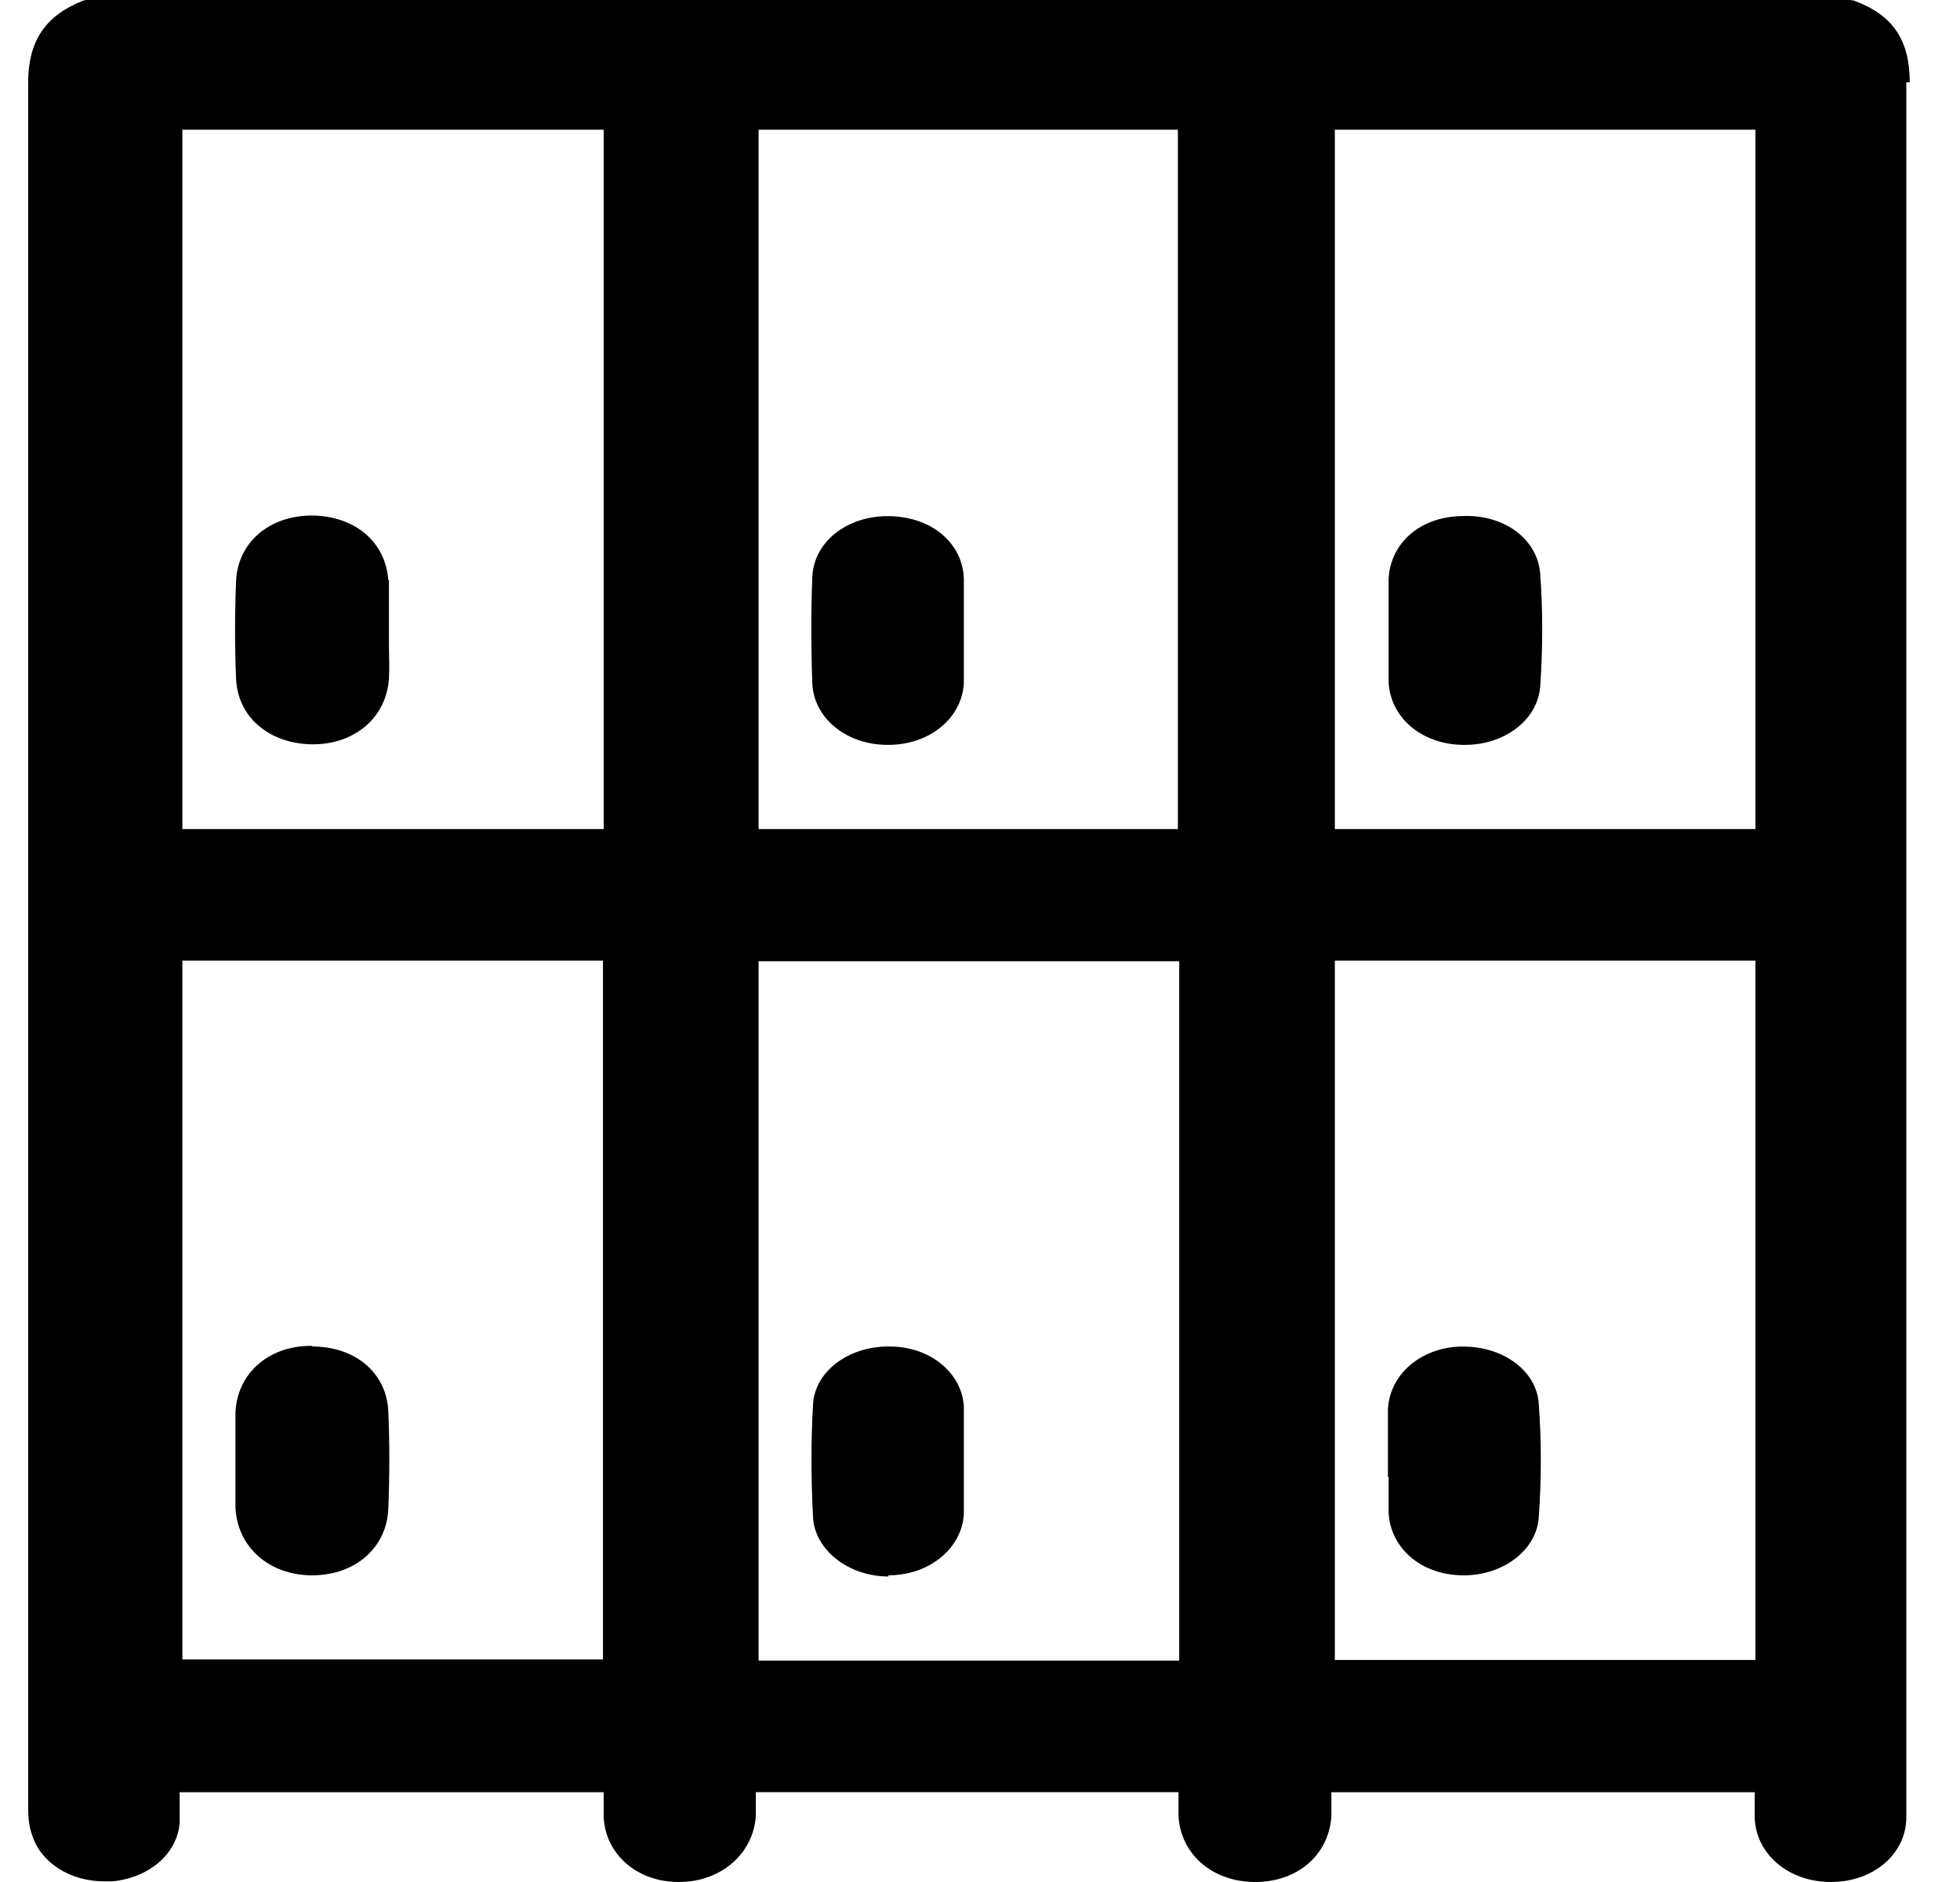
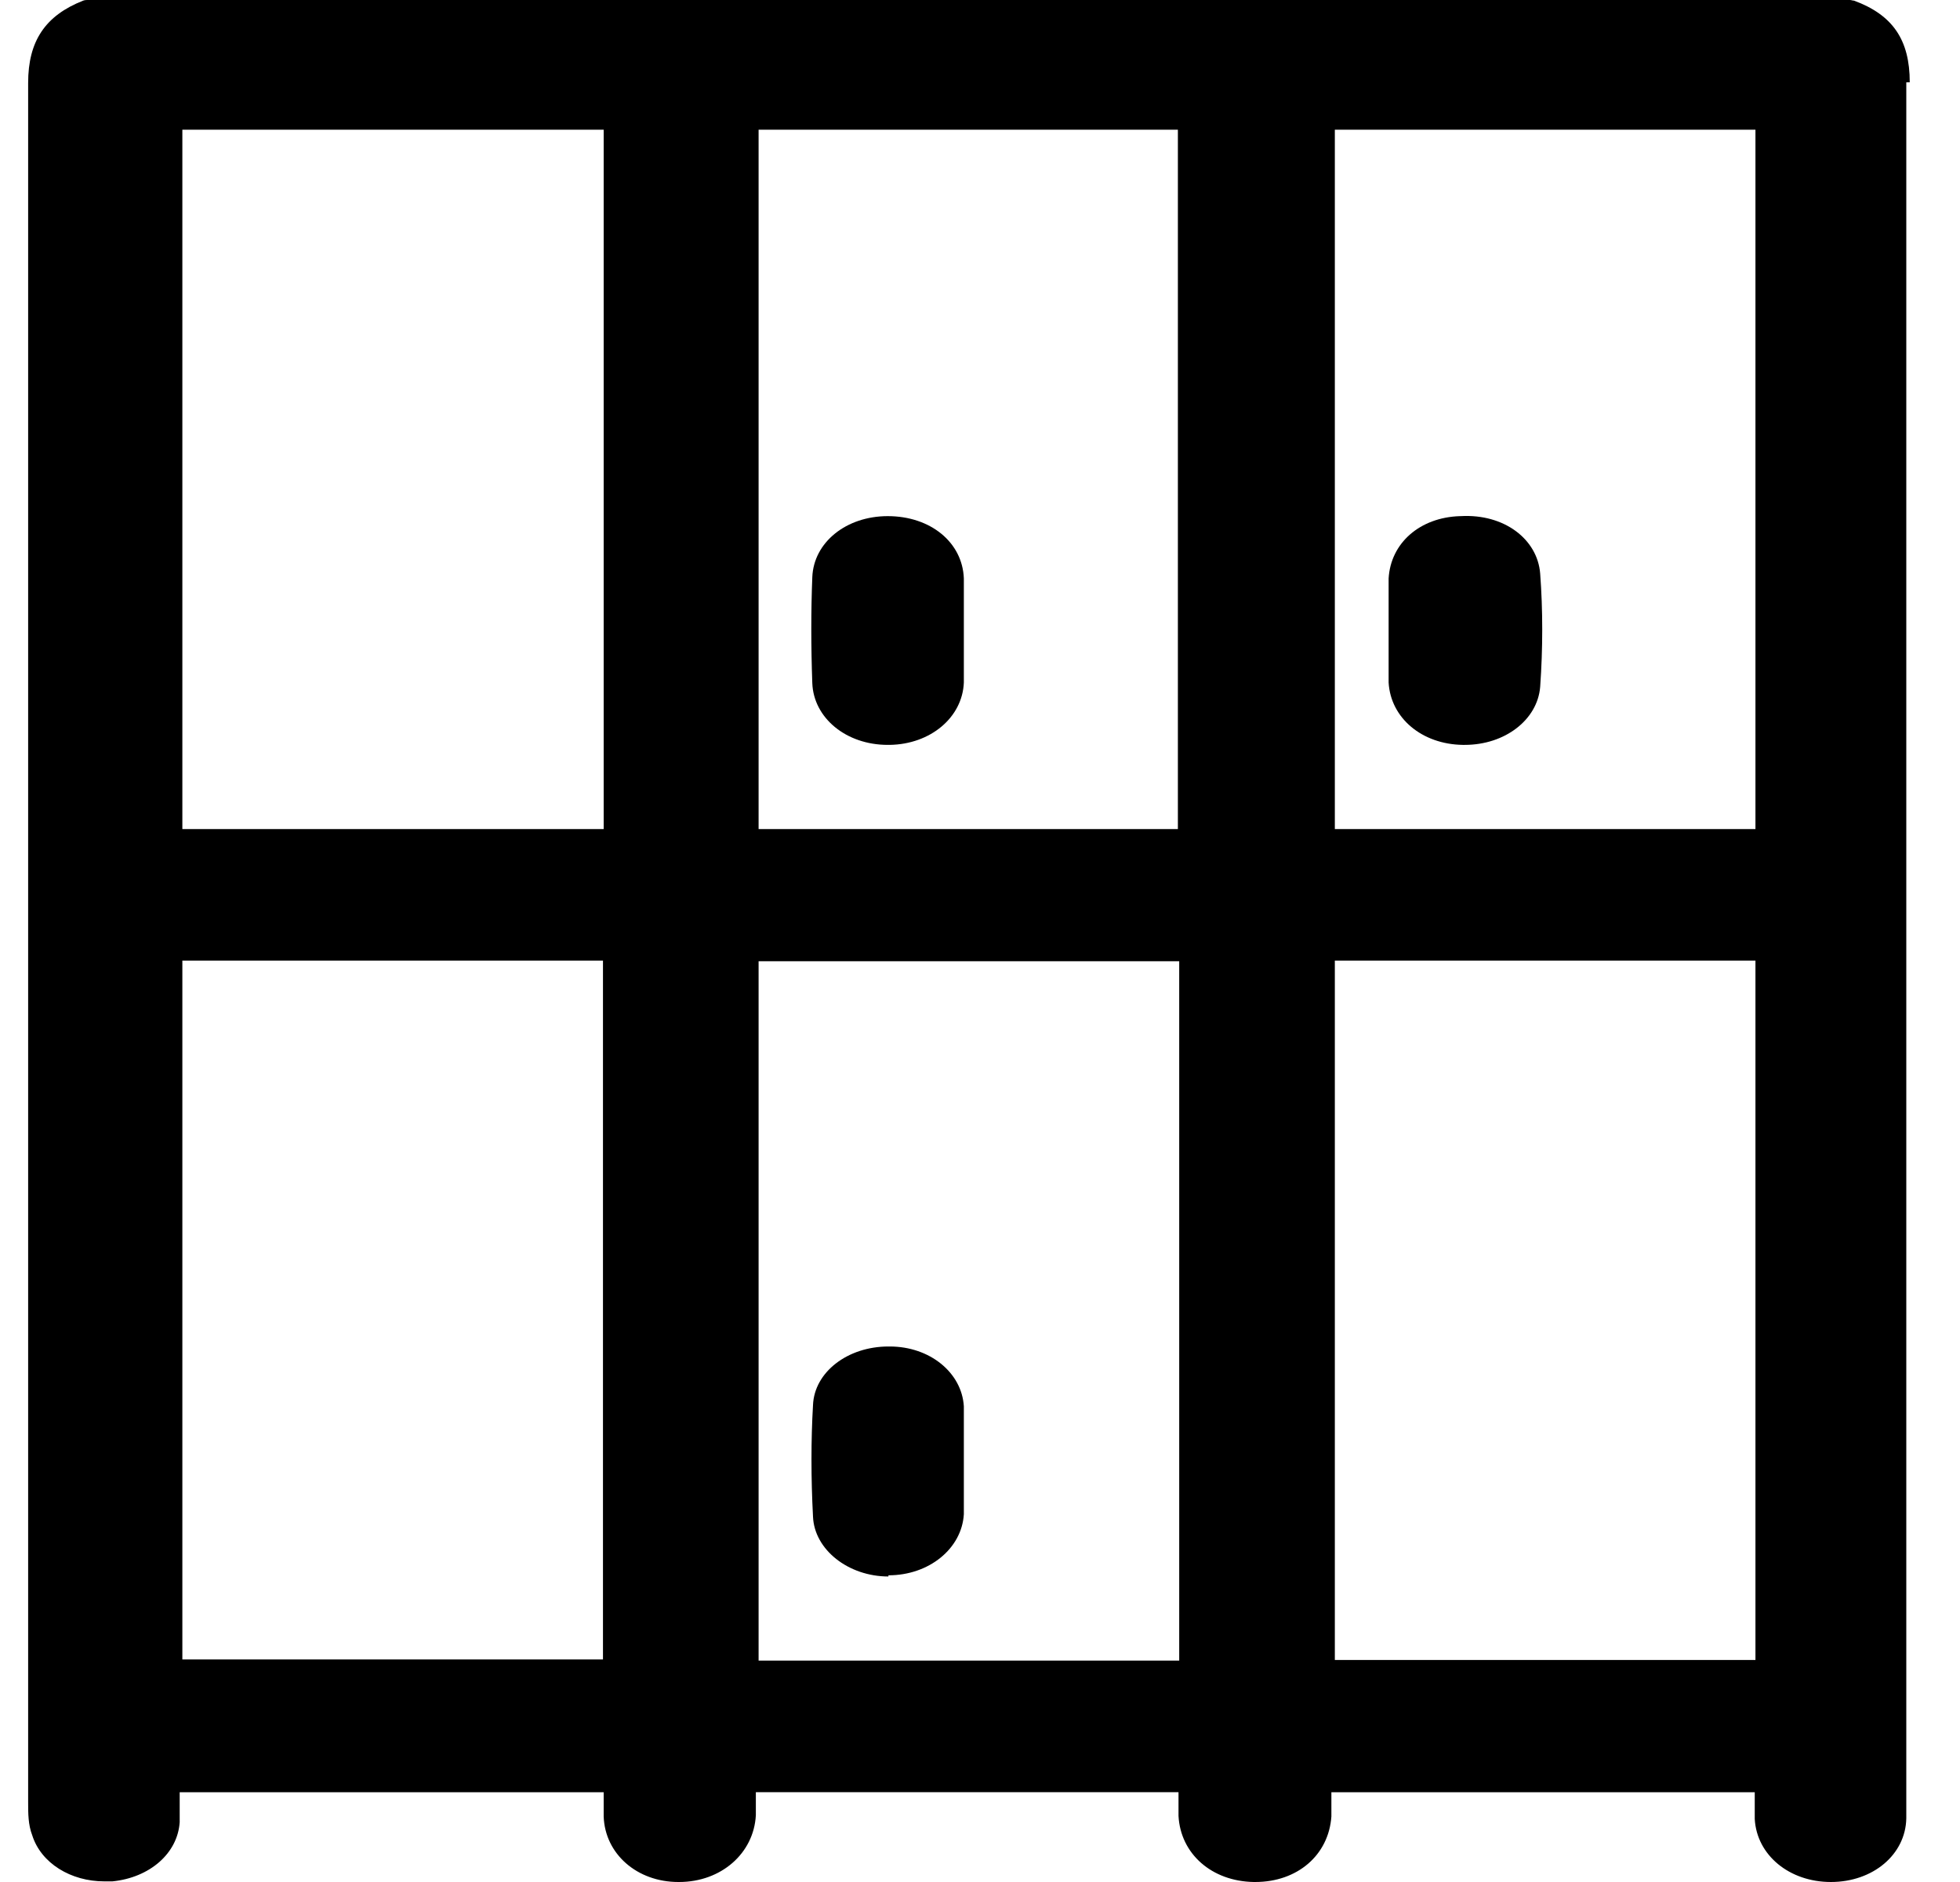
<svg xmlns="http://www.w3.org/2000/svg" fill="none" height="24" viewBox="0 0 25 24" width="25">
  <g fill="#000">
    <path d="m24.359 1.049c0-.541-.217-.859-.711-1.041-.017 0-.035-.008-.052-.008h-22.483s-.035 0-.052.008c-.485.191-.702.517-.702 1.049v16.186 5.74c0 .143 0 .286.052.421.113.358.494.588.919.588h.104c.477-.048.832-.358.858-.755 0-.111 0-.223 0-.342v-.04h5.408v.31c.017.477.425.835.953.835h.009c.537 0 .953-.366.979-.851 0-.087 0-.183 0-.278v-.016h5.391v.016.286c.026.485.425.835.962.843h.017c.537 0 .936-.342.971-.835 0-.095 0-.191 0-.294v-.016h5.4v.024.318c.026.461.442.803.971.803.537 0 .953-.35.962-.811 0-.35 0-.692 0-1.041v-4.078c0-5.676 0-11.344 0-17.02zm-7.333 9.524v-8.919h5.365v8.919zm5.365 1.677v8.919h-5.365v-8.919zm-12.715-1.677v-8.919h5.348v8.919zm5.365 1.685v8.919h-5.365v-8.919zm-12.715 8.904v-8.912h5.365v8.912zm0-10.589v-8.919h5.374v8.919z" />
-     <path d="m4.953 7.401c-.035-.493-.425-.819-.971-.827-.555 0-.953.35-.971.843-.017.421-.017.835 0 1.232.017.485.407.827.953.843h.026c.537 0 .936-.342.971-.835.009-.143 0-.294 0-.437v-.191c0-.064 0-.135 0-.199 0-.143 0-.294 0-.437z" />
-     <path d="m3.982 17.163h-.017c-.546 0-.945.358-.962.859v.405.374.413c.017.509.425.875.979.875.555 0 .953-.358.971-.851.017-.429.017-.851 0-1.232-.017-.493-.416-.835-.971-.835z" />
    <path d="m18.622 6.582c-.511.016-.884.342-.91.795v.453.413.461c.026.453.425.787.945.795h.026c.511 0 .927-.318.962-.739.035-.493.035-.978 0-1.447-.035-.437-.459-.763-1.014-.731z" />
    <path d="m12.294 7.377c-.017-.461-.425-.795-.971-.795-.529 0-.945.334-.962.779-.017.429-.017.874 0 1.351.017.445.433.787.962.787h.026c.52-.008.927-.35.945-.795 0-.159 0-.31 0-.469v-.397c0-.151 0-.31 0-.461z" />
-     <path d="m17.712 18.833v.461c.026.453.416.787.936.795h.026c.503 0 .927-.326.953-.739.035-.493.035-.978 0-1.447-.026-.421-.451-.731-.962-.731-.017 0-.035 0-.052 0-.503.024-.884.358-.91.795v.453.413z" />
    <path d="m11.332 20.089c.52 0 .936-.342.962-.779 0-.159 0-.31 0-.469v-.207s0-.008 0-.016c0-.064 0-.135 0-.199 0-.159 0-.326 0-.485-.026-.429-.433-.763-.945-.763h-.017c-.52 0-.945.326-.962.747-.026.445-.026.93 0 1.423.017.421.451.763.962.763z" />
  </g>
</svg>